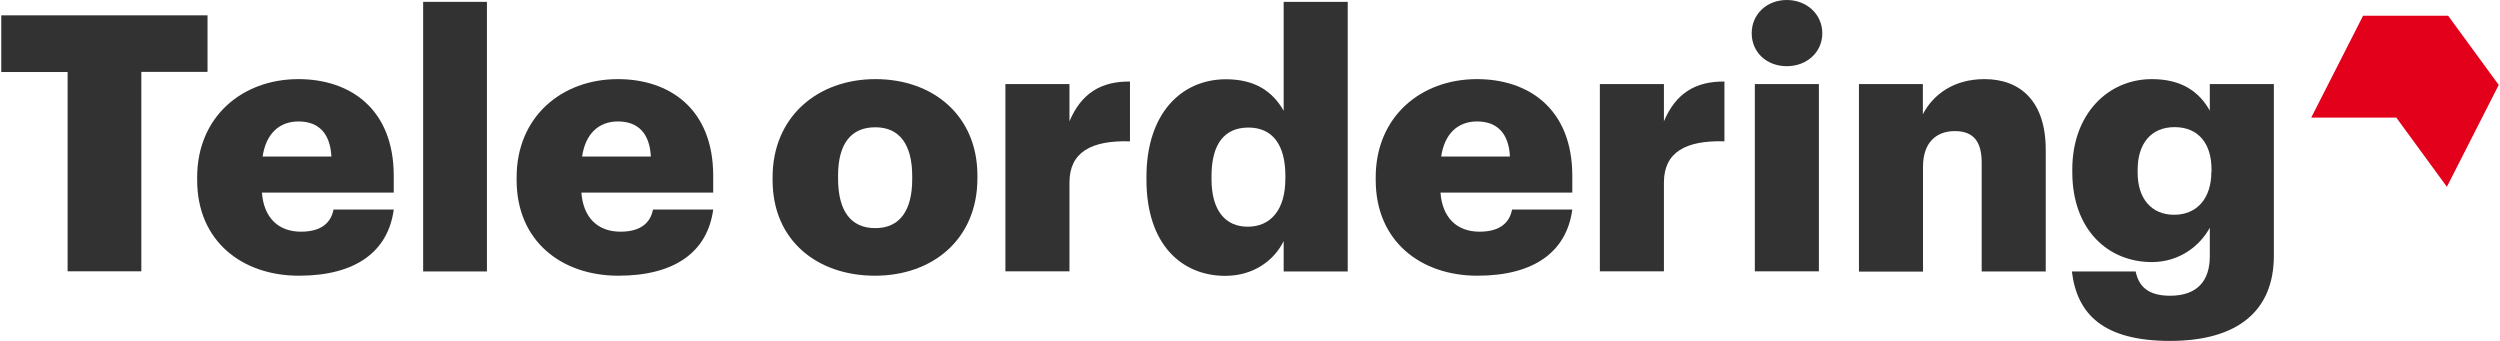
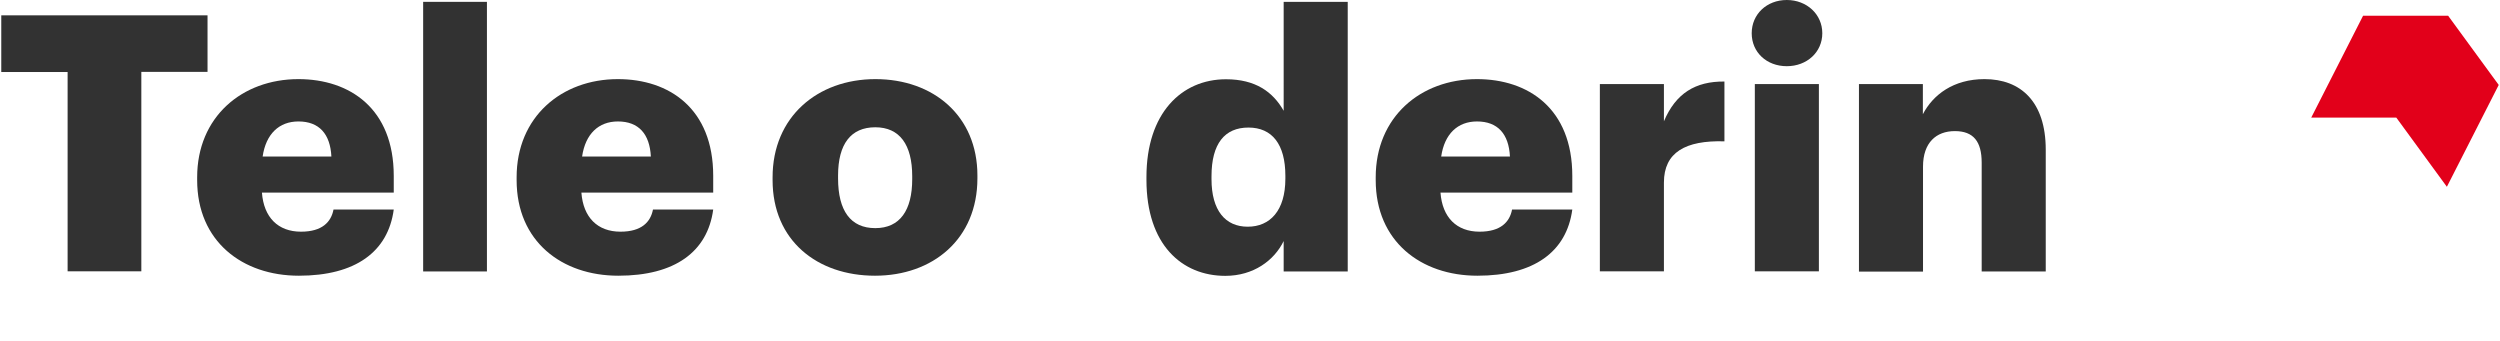
<svg xmlns="http://www.w3.org/2000/svg" id="Ebene_7" width="176" height="24" viewBox="0 0 175.82 24">
  <defs>
    <style>.cls-1{fill:#e2001a;}.cls-1,.cls-2{stroke-width:0px;}.cls-2{fill:#323232;}</style>
  </defs>
  <polygon class="cls-1" points="172.17 13.15 168.61 8.28 162.62 8.28 166.27 1.11 172.26 1.11 175.82 5.98 172.17 13.15" />
  <path class="cls-2" d="M4.66,5.07H0V1.08h14.52v3.98h-4.66v14.04h-5.19V5.07Z" />
  <path class="cls-2" d="M13.79,12.68v-.2c0-4.24,3.15-6.91,7.13-6.91,3.61,0,6.71,2.07,6.71,6.81v1.18h-9.28c.13,1.74,1.13,2.75,2.75,2.75,1.49,0,2.12-.68,2.29-1.56h4.24c-.4,2.98-2.7,4.66-6.68,4.66s-7.16-2.42-7.16-6.73ZM23.24,11.02c-.08-1.59-.86-2.47-2.32-2.47-1.36,0-2.29.88-2.52,2.47h4.84Z" />
  <path class="cls-2" d="M29.7.13h4.49v18.98h-4.49V.13Z" />
  <path class="cls-2" d="M36.28,12.68v-.2c0-4.24,3.15-6.91,7.13-6.91,3.61,0,6.71,2.07,6.71,6.81v1.18h-9.28c.13,1.74,1.13,2.75,2.75,2.75,1.49,0,2.12-.68,2.29-1.56h4.24c-.4,2.98-2.7,4.66-6.68,4.66s-7.16-2.42-7.16-6.73ZM45.73,11.02c-.08-1.59-.86-2.47-2.32-2.47-1.36,0-2.29.88-2.52,2.47h4.84Z" />
  <path class="cls-2" d="M54.3,12.68v-.2c0-4.24,3.15-6.91,7.24-6.91s7.18,2.6,7.18,6.78v.2c0,4.29-3.15,6.86-7.21,6.86s-7.21-2.47-7.21-6.73ZM64.13,12.61v-.2c0-2.22-.88-3.45-2.6-3.45s-2.62,1.18-2.62,3.4v.2c0,2.27.88,3.5,2.62,3.5s2.6-1.26,2.6-3.45Z" />
-   <path class="cls-2" d="M70.69,5.92h4.51v2.62c.83-1.97,2.22-2.82,4.26-2.8v4.21c-2.75-.08-4.26.78-4.26,2.9v6.25h-4.51V5.92Z" />
  <path class="cls-2" d="M80.62,12.66v-.2c0-4.49,2.47-6.88,5.6-6.88,2.07,0,3.3.88,4.06,2.22V.13h4.51v18.98h-4.51v-2.14c-.66,1.36-2.12,2.45-4.11,2.45-3.05,0-5.55-2.19-5.55-6.76ZM90.4,12.58v-.2c0-2.22-.93-3.4-2.6-3.4s-2.6,1.13-2.6,3.43v.2c0,2.22.98,3.35,2.55,3.35s2.65-1.13,2.65-3.38Z" />
  <path class="cls-2" d="M96.76,12.68v-.2c0-4.24,3.15-6.91,7.13-6.91,3.61,0,6.71,2.07,6.71,6.81v1.18h-9.28c.13,1.74,1.13,2.75,2.75,2.75,1.49,0,2.12-.68,2.29-1.56h4.24c-.4,2.98-2.7,4.66-6.68,4.66s-7.16-2.42-7.16-6.73ZM106.21,11.02c-.08-1.59-.86-2.47-2.32-2.47-1.36,0-2.29.88-2.52,2.47h4.84Z" />
  <path class="cls-2" d="M112.54,5.92h4.51v2.62c.83-1.97,2.22-2.82,4.26-2.8v4.21c-2.75-.08-4.26.78-4.26,2.9v6.25h-4.51V5.92Z" />
  <path class="cls-2" d="M123.23,2.34c0-1.34,1.06-2.34,2.47-2.34s2.5,1.01,2.5,2.34-1.08,2.32-2.5,2.32-2.47-.98-2.47-2.32ZM123.45,5.92h4.51v13.18h-4.51V5.92Z" />
  <path class="cls-2" d="M130.77,5.92h4.51v2.12c.71-1.36,2.14-2.47,4.34-2.47,2.55,0,4.31,1.59,4.31,4.97v8.57h-4.51v-7.66c0-1.49-.58-2.22-1.89-2.22s-2.24.81-2.24,2.5v7.39h-4.51V5.92Z" />
-   <path class="cls-2" d="M145.77,19.11h4.49c.2.96.78,1.71,2.42,1.71,1.99,0,2.8-1.13,2.8-2.77v-2.02c-.68,1.26-2.12,2.42-4.08,2.42-3.08,0-5.6-2.27-5.6-6.33v-.2c0-3.88,2.5-6.35,5.6-6.35,2.09,0,3.33.88,4.08,2.22v-1.87h4.51v12.08c0,3.93-2.6,6-7.31,6s-6.55-1.89-6.91-4.89ZM155.6,12.1v-.18c0-1.82-.93-2.97-2.6-2.97s-2.6,1.18-2.6,3v.2c0,1.82.96,2.97,2.57,2.97s2.62-1.16,2.62-3.02Z" />
</svg>